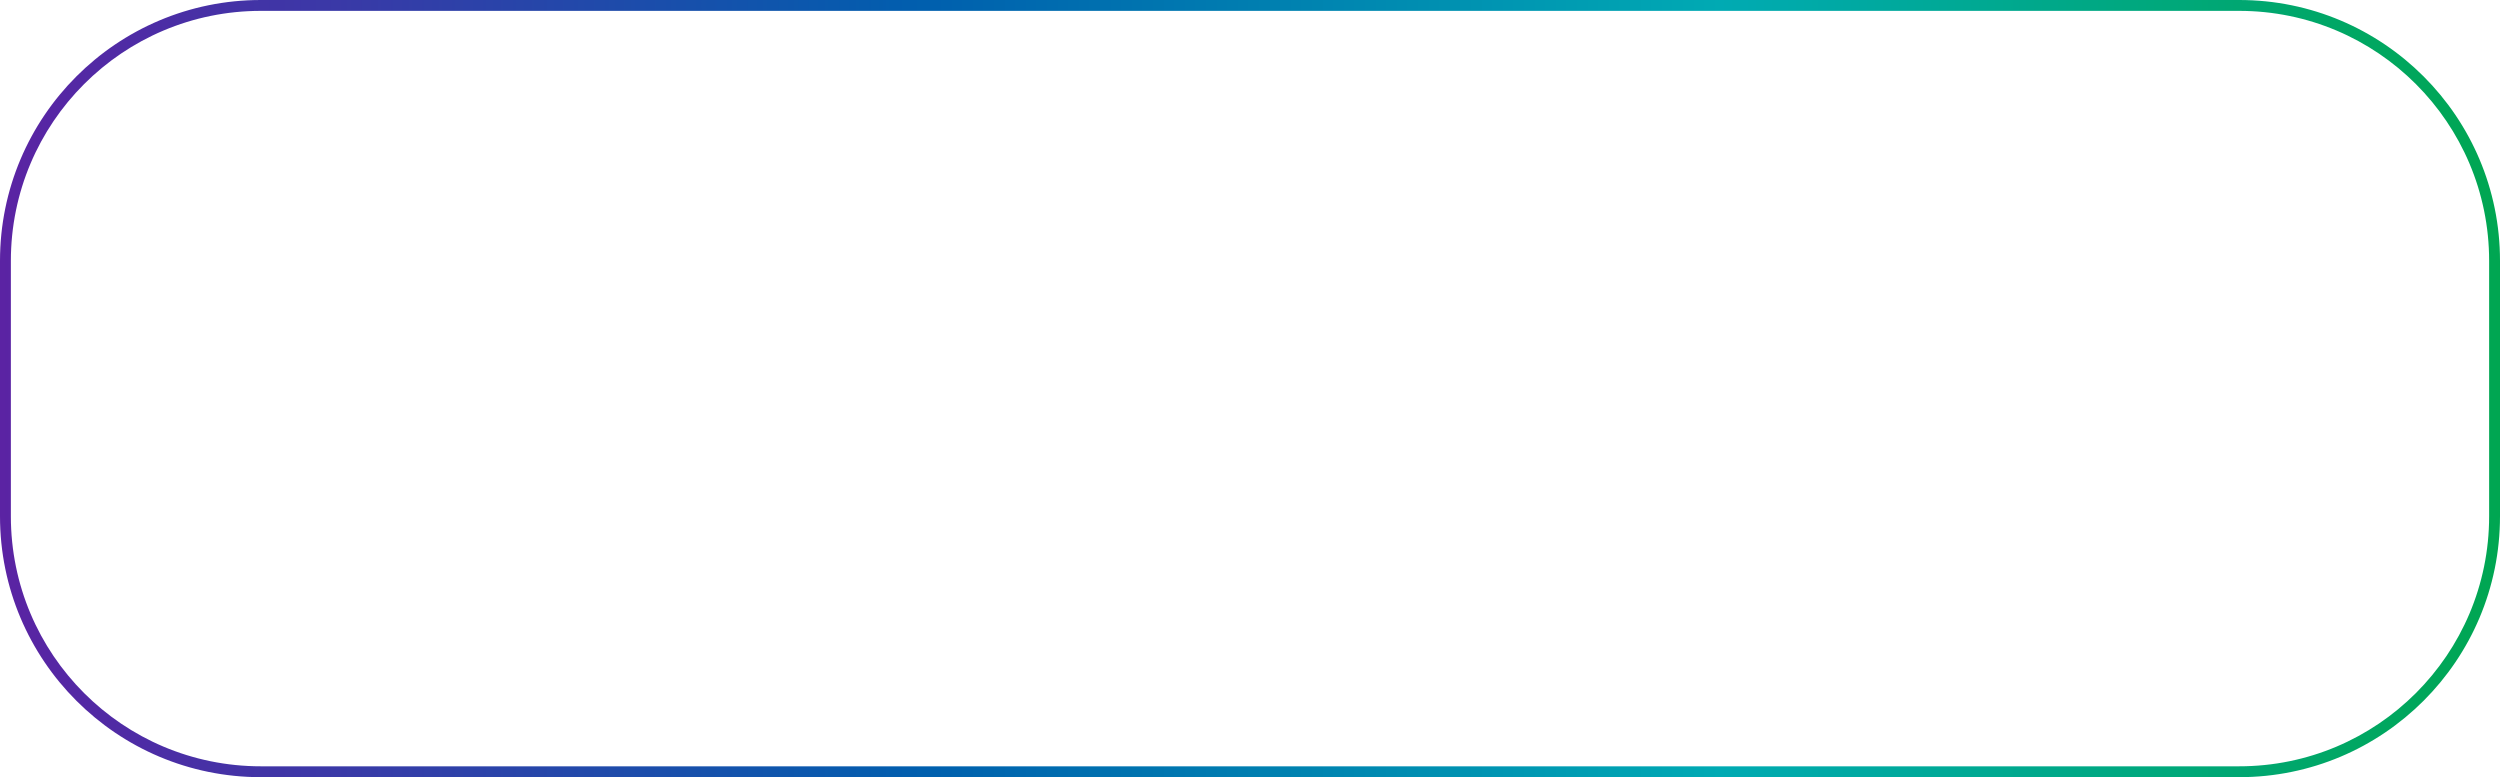
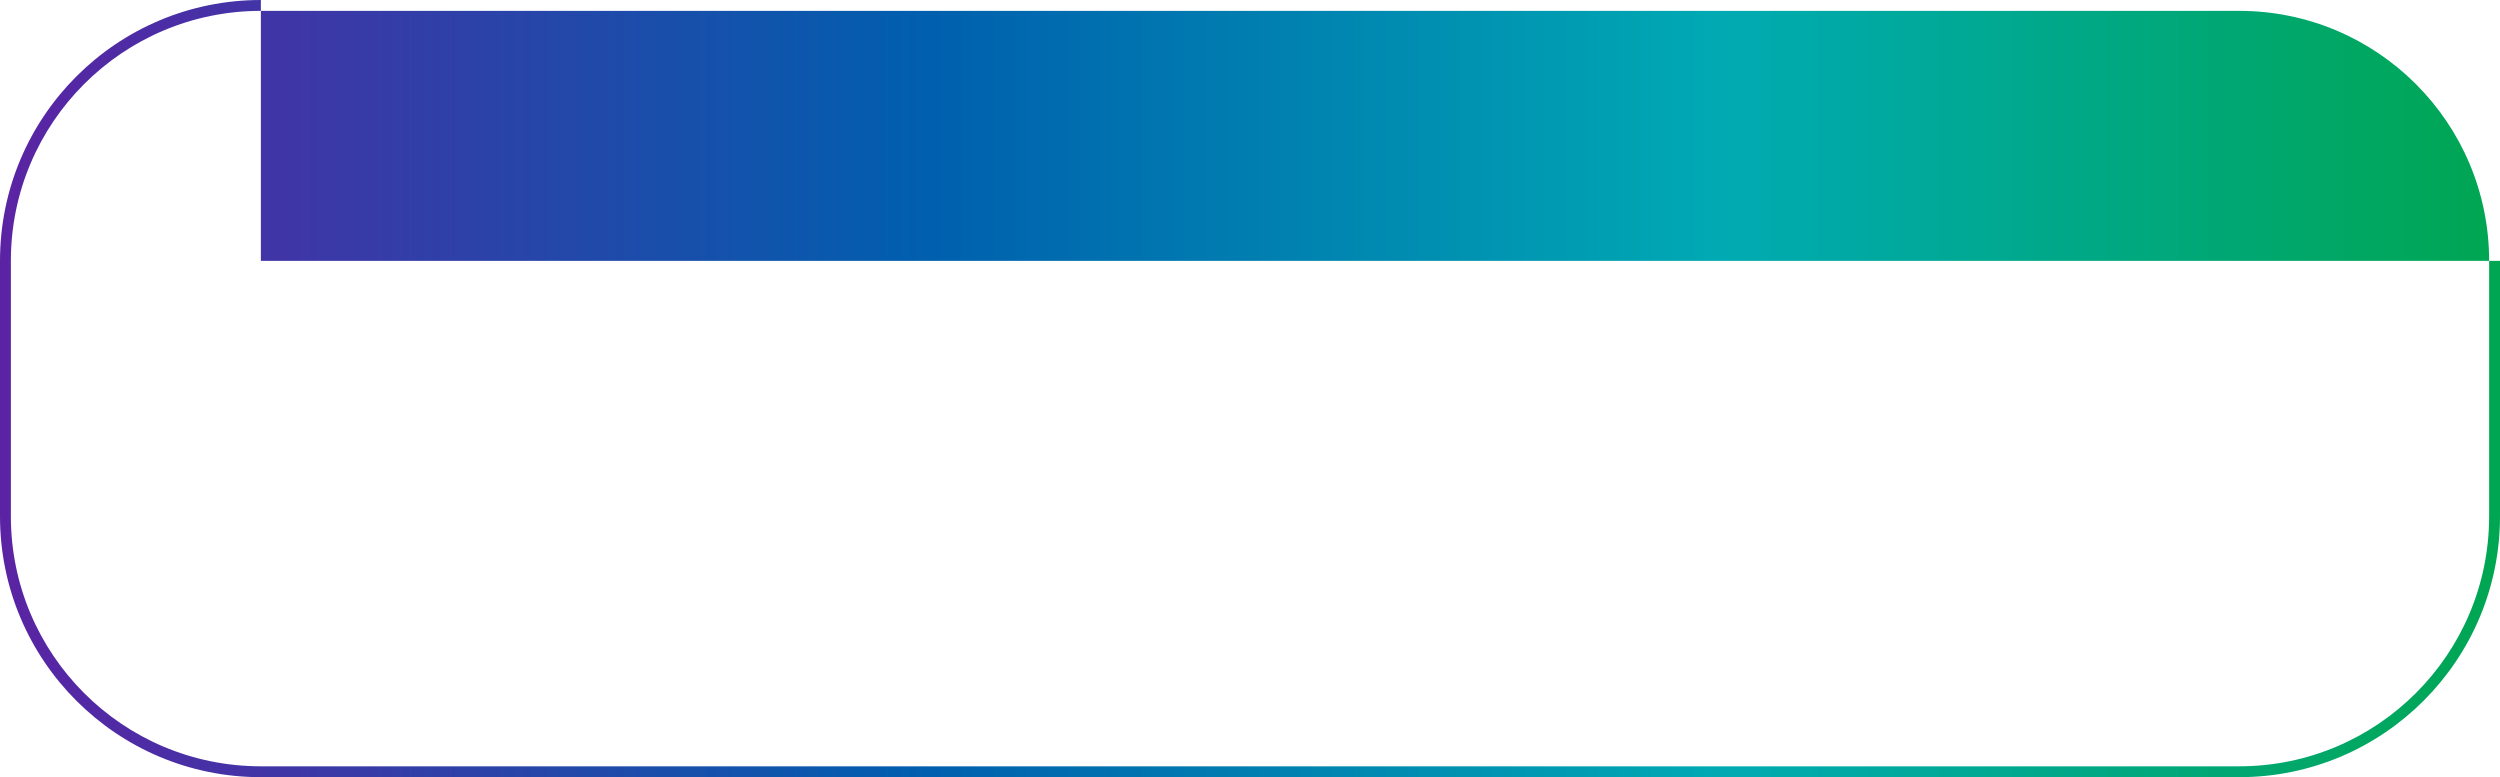
<svg xmlns="http://www.w3.org/2000/svg" width="1840" height="572" viewBox="0 0 1840 572" fill="none">
-   <path fill-rule="evenodd" clip-rule="evenodd" d="M1648 8H192C90.38 8 8 90.38 8 192V380C8 481.62 90.38 564 192 564H1648C1749.62 564 1832 481.62 1832 380V192C1832 90.38 1749.62 8 1648 8ZM192 0C85.961 0 0 85.961 0 192V380C0 486.039 85.961 572 192 572H1648C1754.04 572 1840 486.039 1840 380V192C1840 85.961 1754.04 0 1648 0H192Z" fill="url(#paint0_linear_274_1123)" />
+   <path fill-rule="evenodd" clip-rule="evenodd" d="M1648 8H192C90.38 8 8 90.38 8 192V380C8 481.62 90.38 564 192 564H1648C1749.62 564 1832 481.62 1832 380V192C1832 90.38 1749.62 8 1648 8ZM192 0C85.961 0 0 85.961 0 192V380C0 486.039 85.961 572 192 572H1648C1754.04 572 1840 486.039 1840 380V192H192Z" fill="url(#paint0_linear_274_1123)" />
  <defs>
    <linearGradient id="paint0_linear_274_1123" x1="0" y1="285.109" x2="1840" y2="285.109" gradientUnits="userSpaceOnUse">
      <stop stop-color="#5B23A3" />
      <stop offset="0.37" stop-color="#005FAE" />
      <stop offset="0.688" stop-color="#00AAB3" />
      <stop offset="1" stop-color="#00A651" />
    </linearGradient>
  </defs>
</svg>